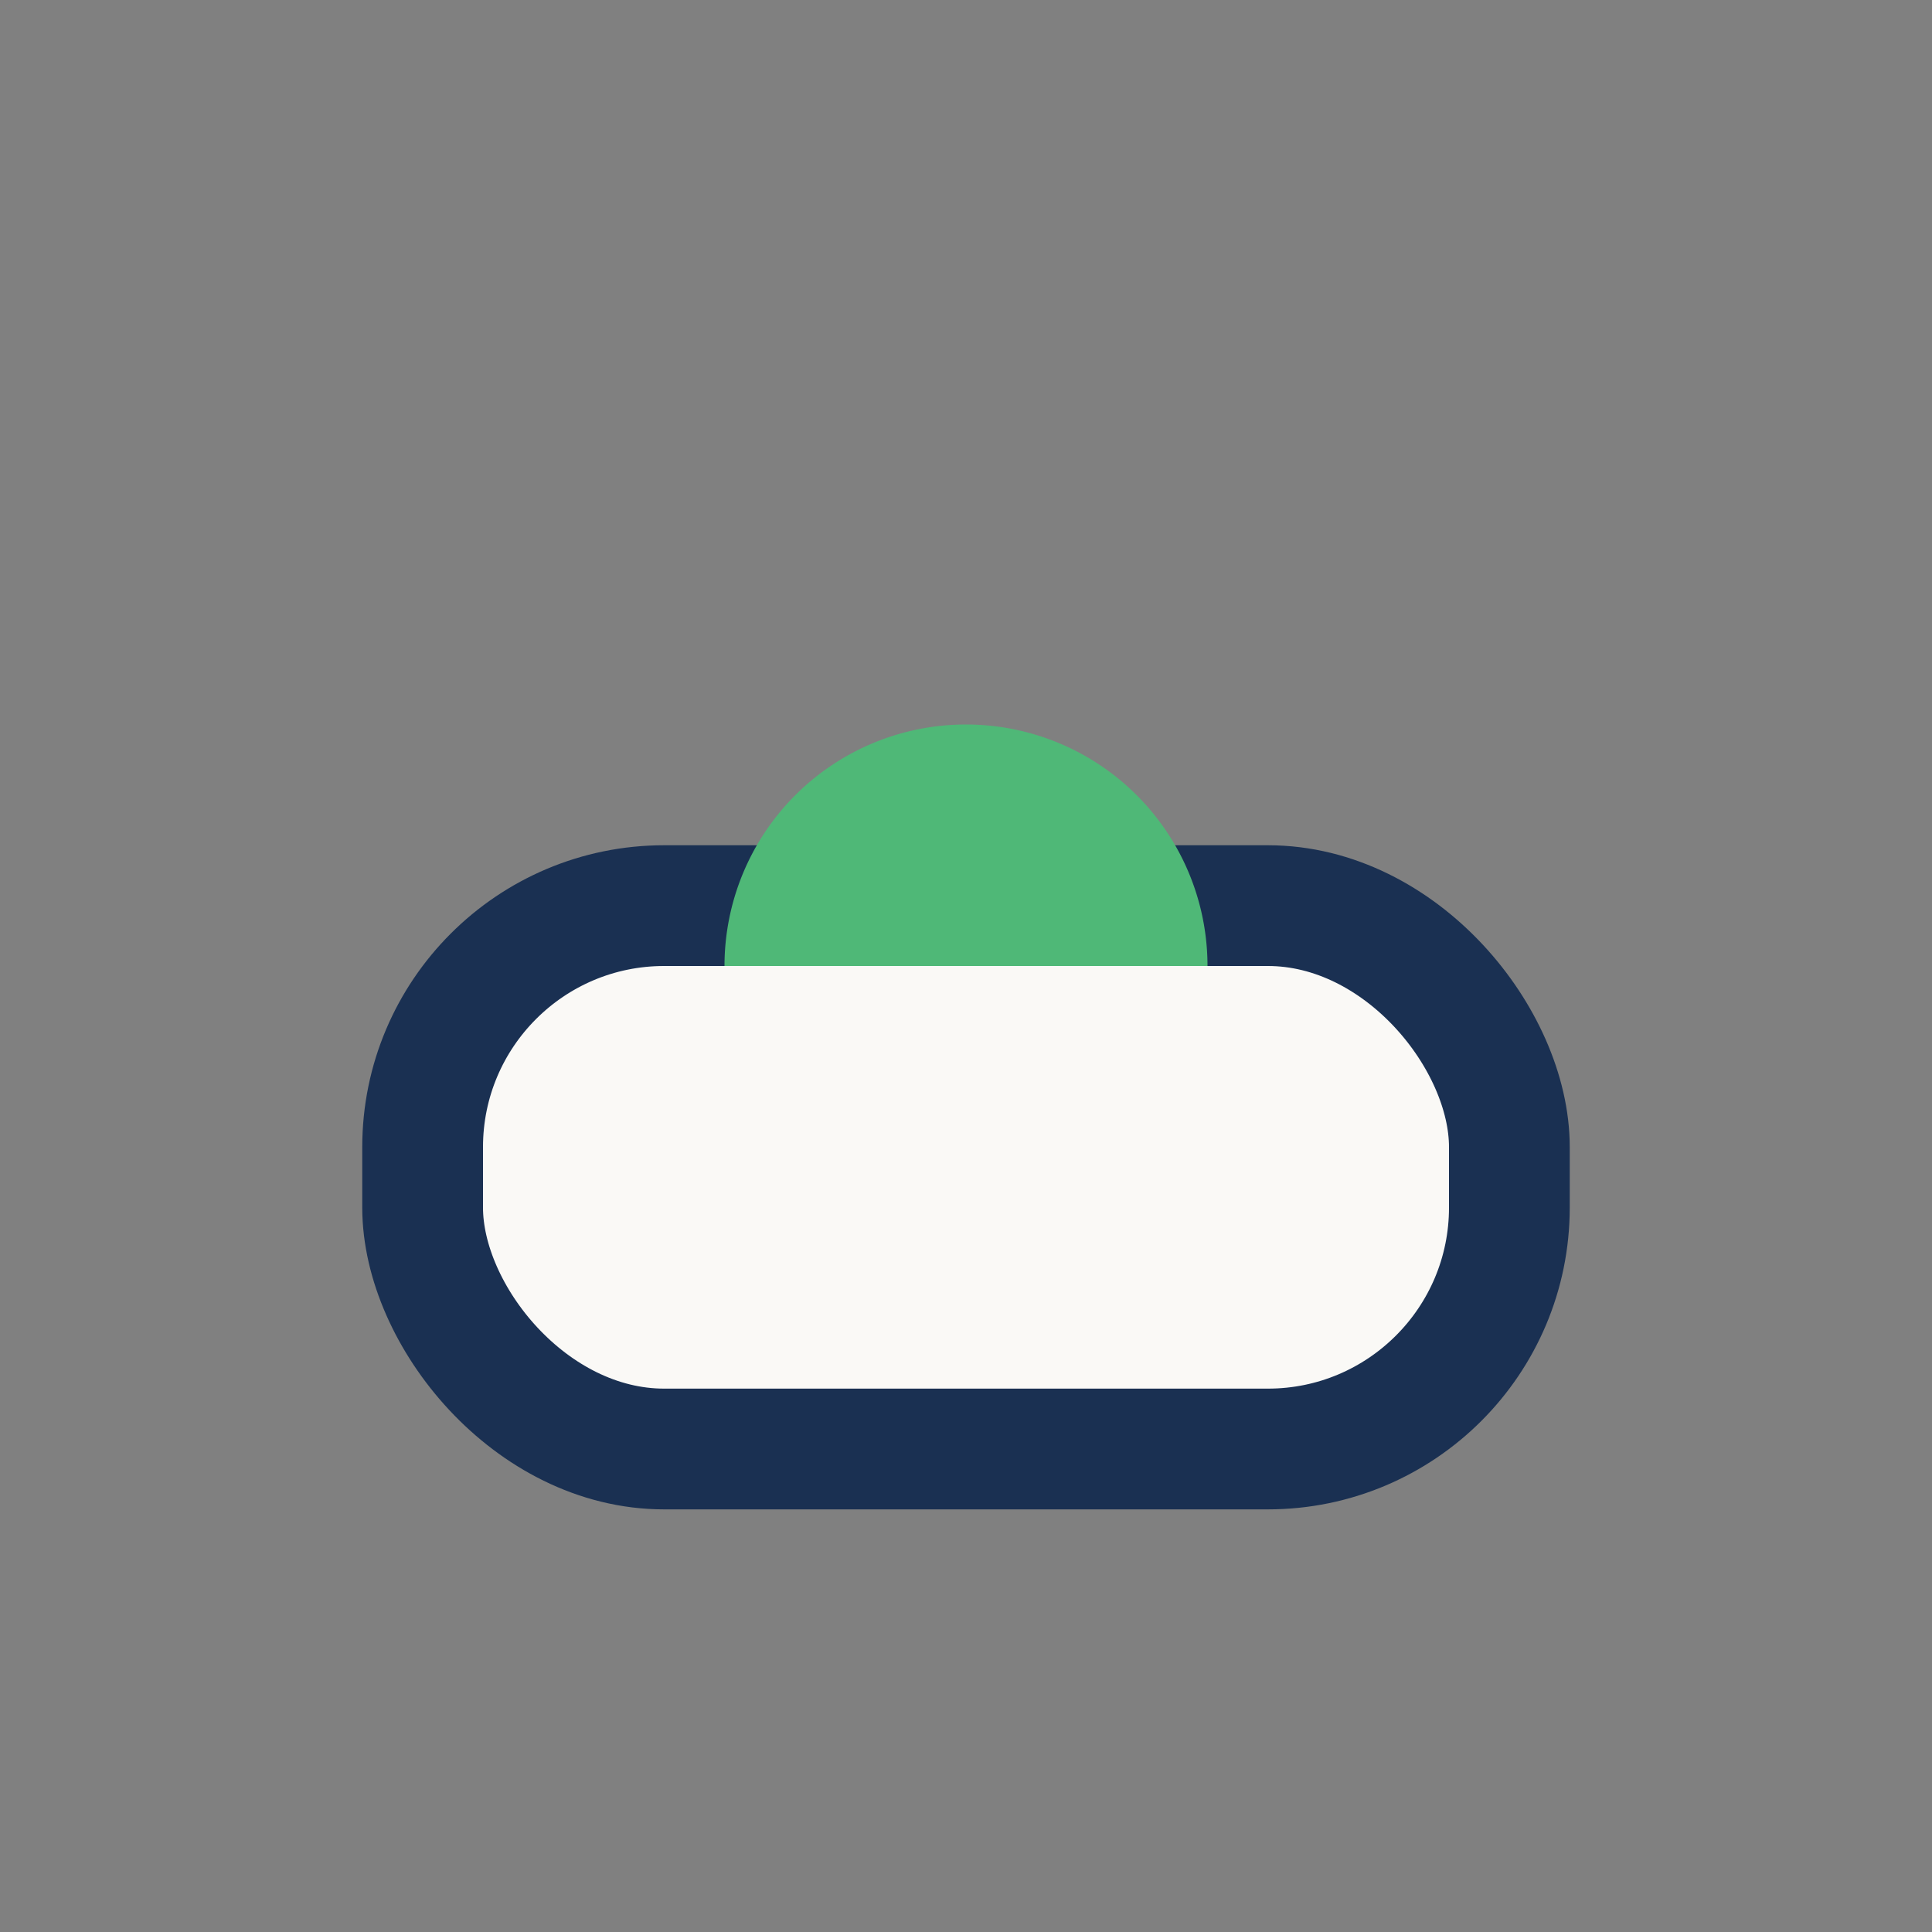
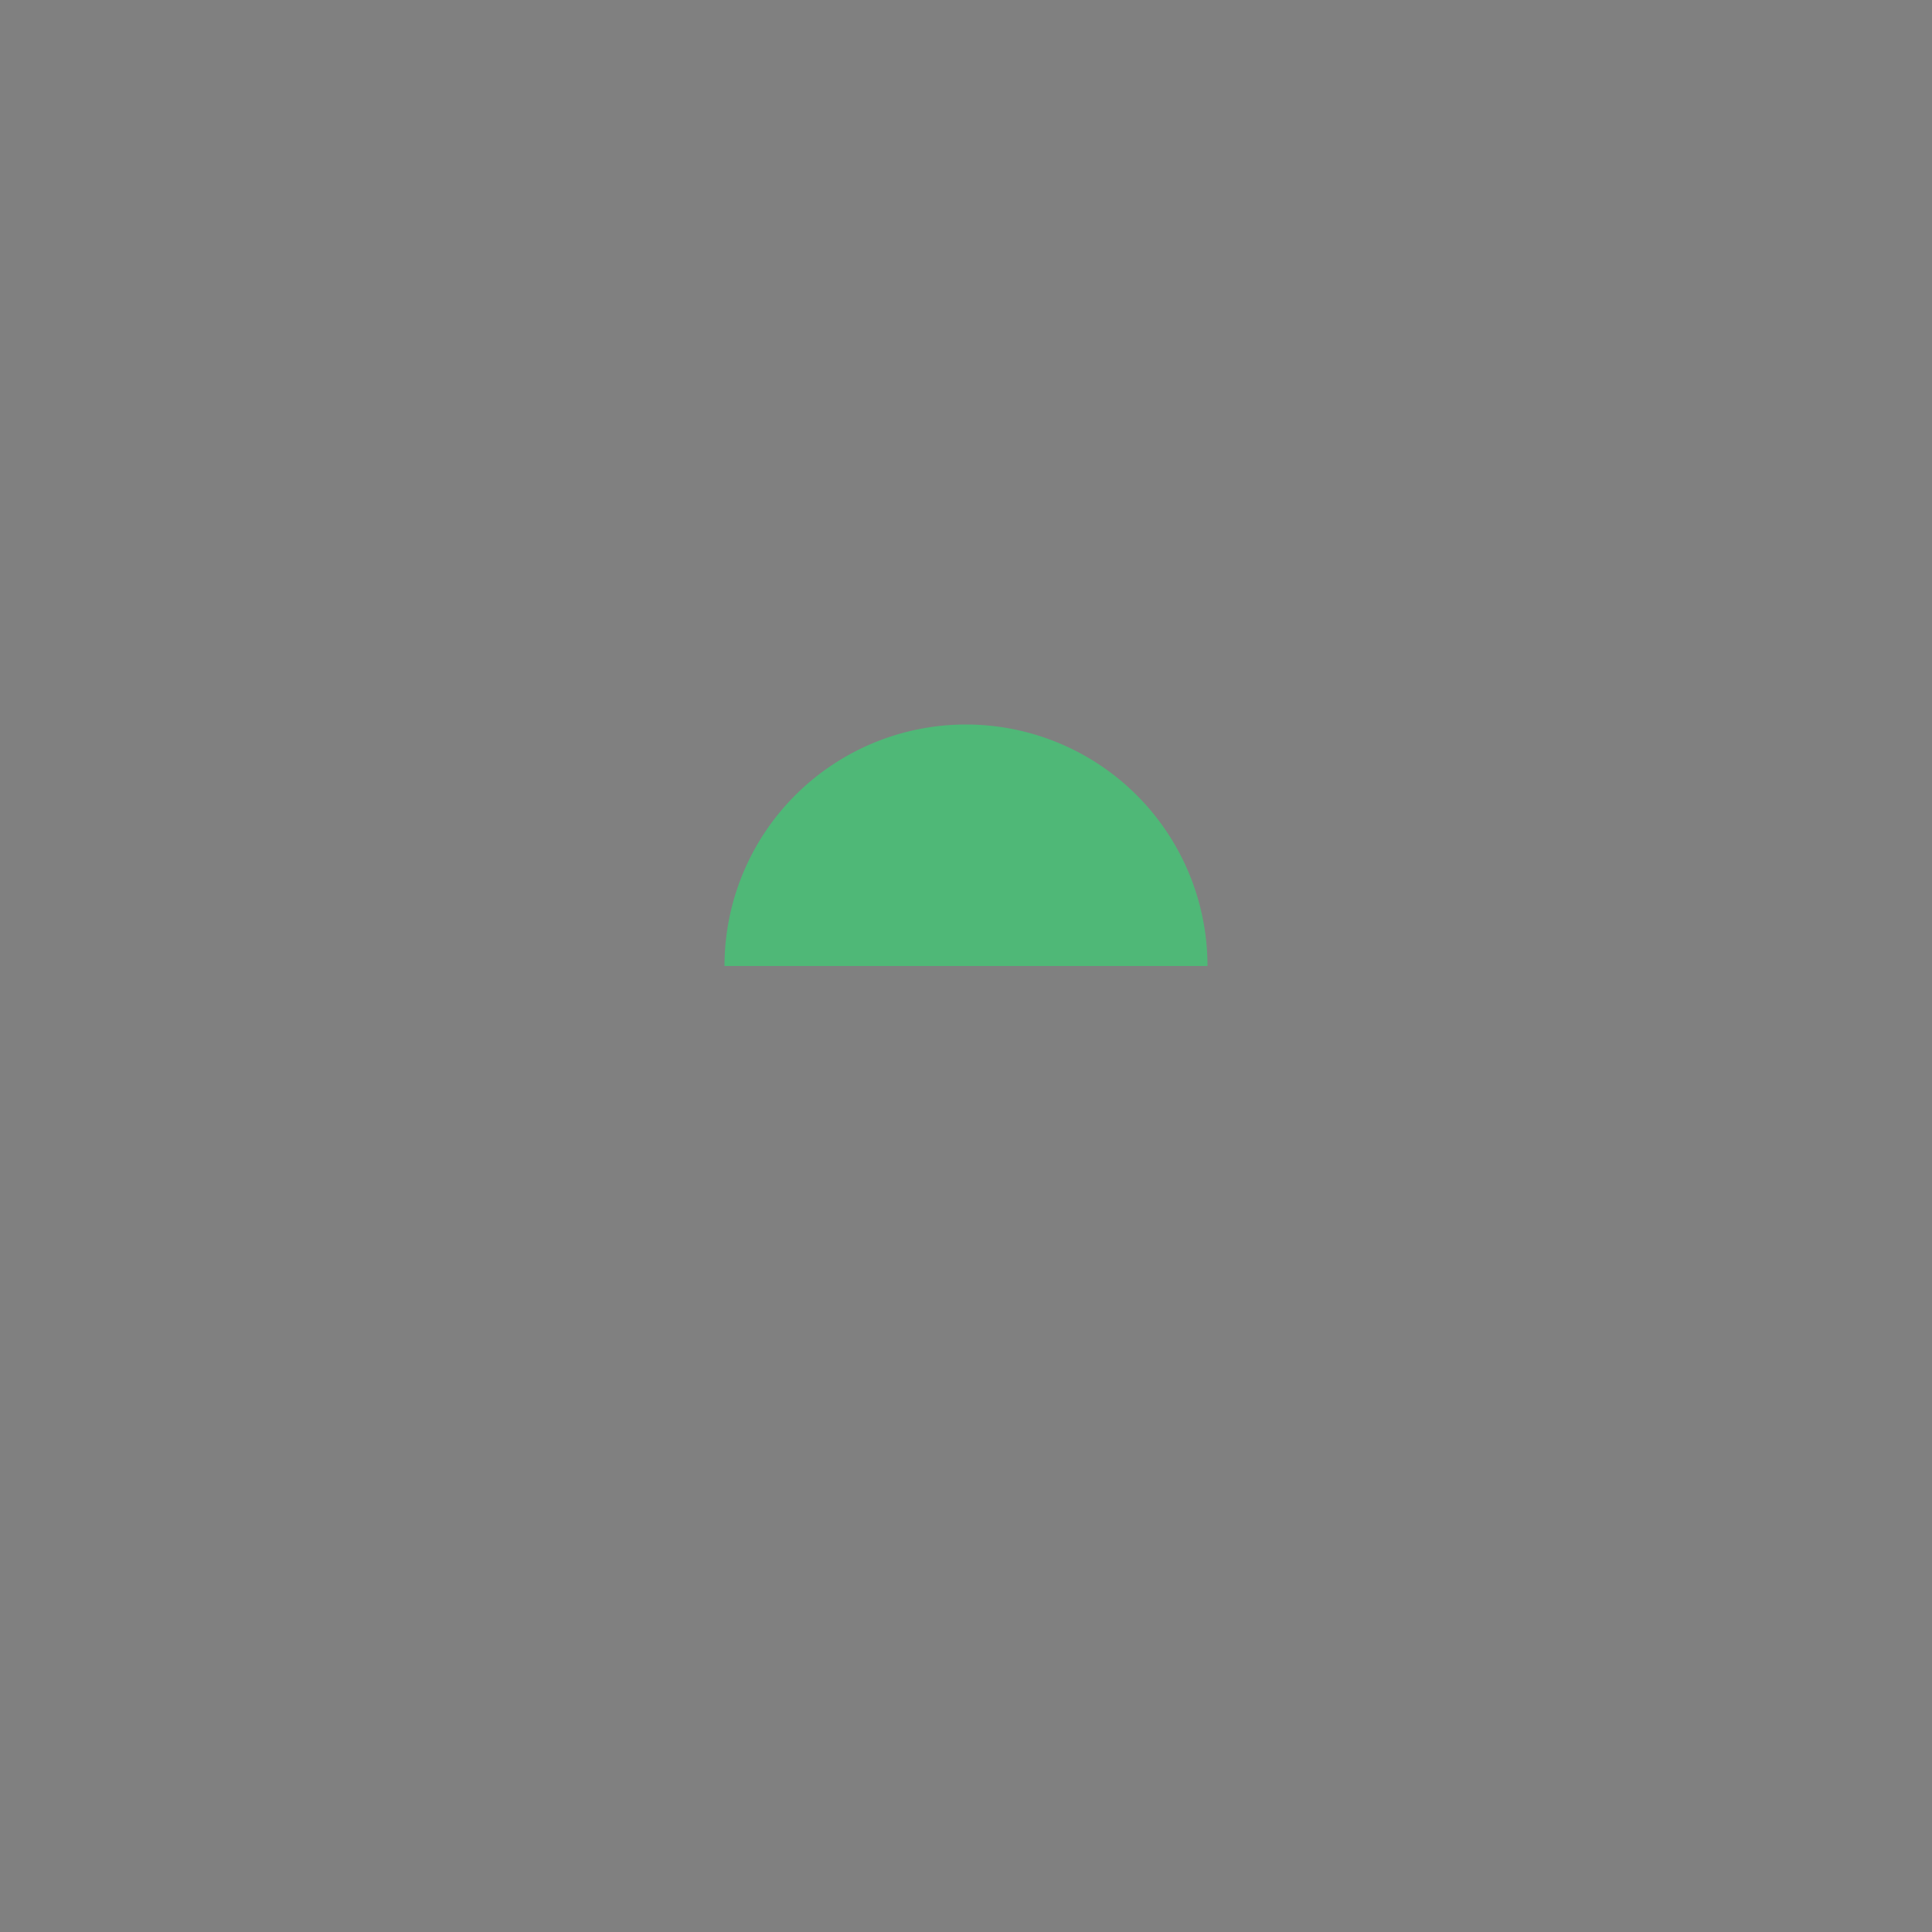
<svg xmlns="http://www.w3.org/2000/svg" width="32" height="32" viewBox="0 0 32 32">
  <rect x="0" y="0" width="32" height="32" fill="#808080" stroke="none" />
-   <rect x="7" y="15" width="18" height="9" rx="4" fill="#FAF9F6" stroke="#1A3052" stroke-width="2" />
-   <path d="M16 12a4 4 0 0 1 4 4h-8a4 4 0 0 1 4-4z" fill="#4FB877" />
+   <path d="M16 12a4 4 0 0 1 4 4h-8a4 4 0 0 1 4-4" fill="#4FB877" />
</svg>